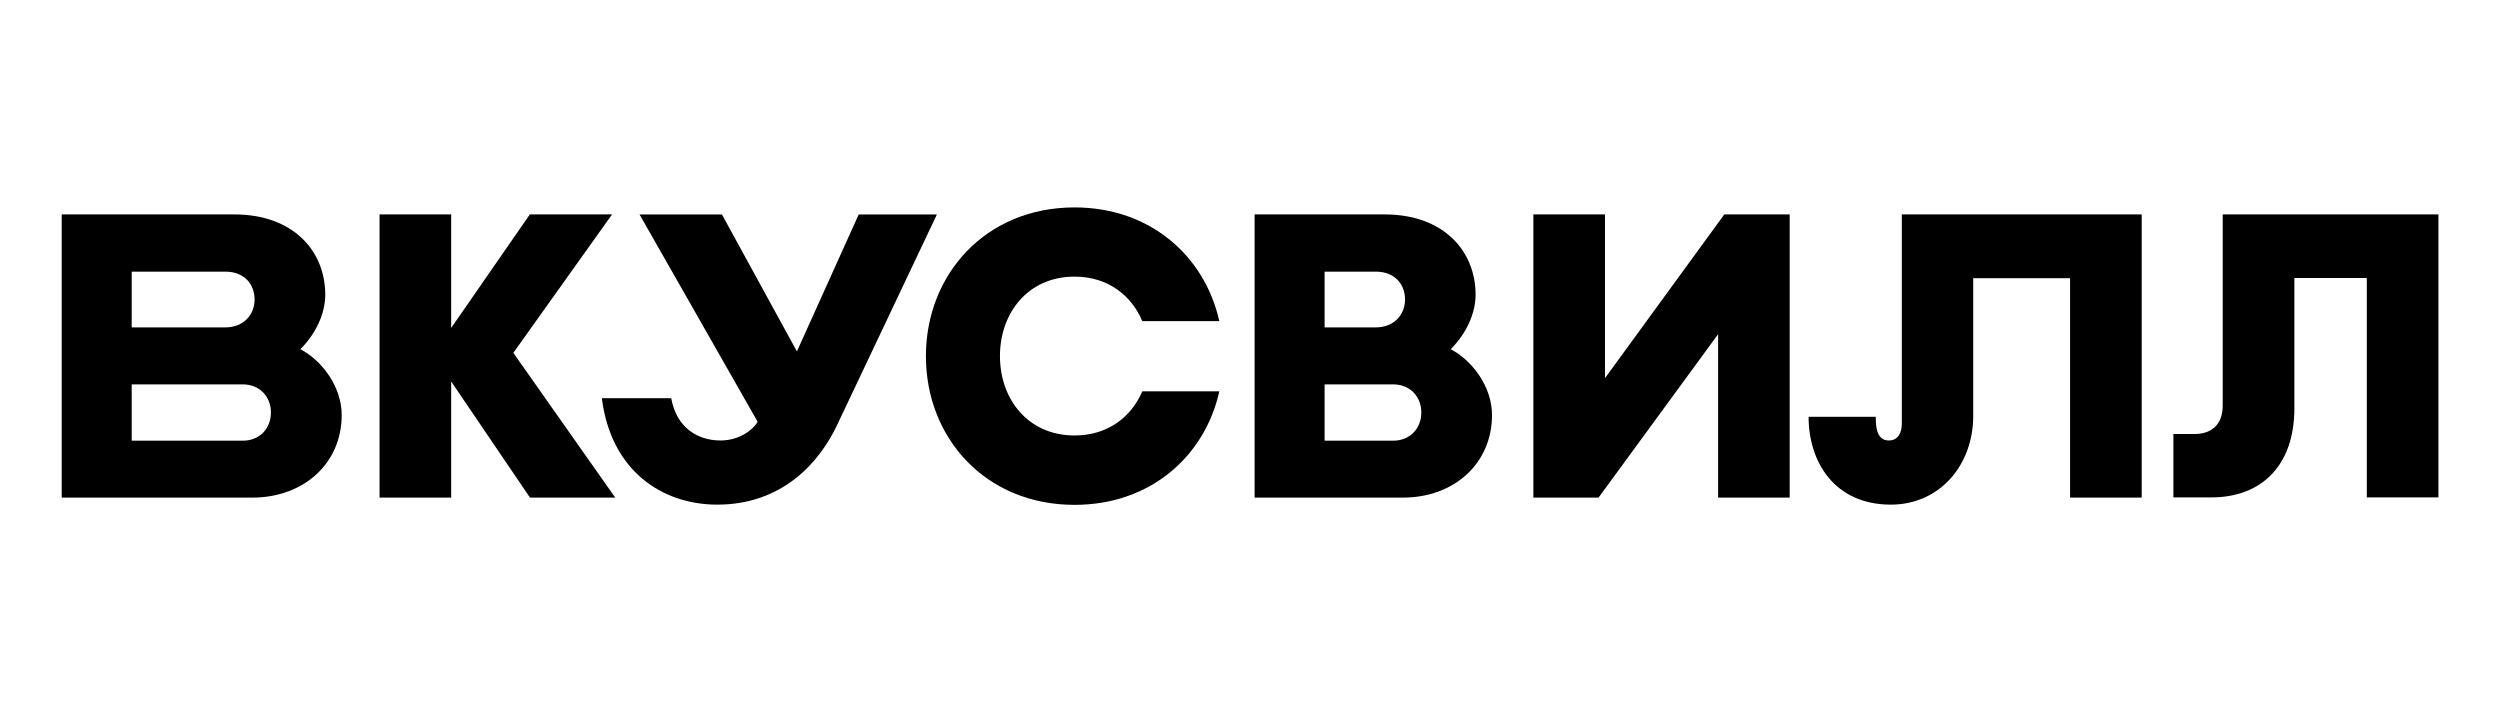
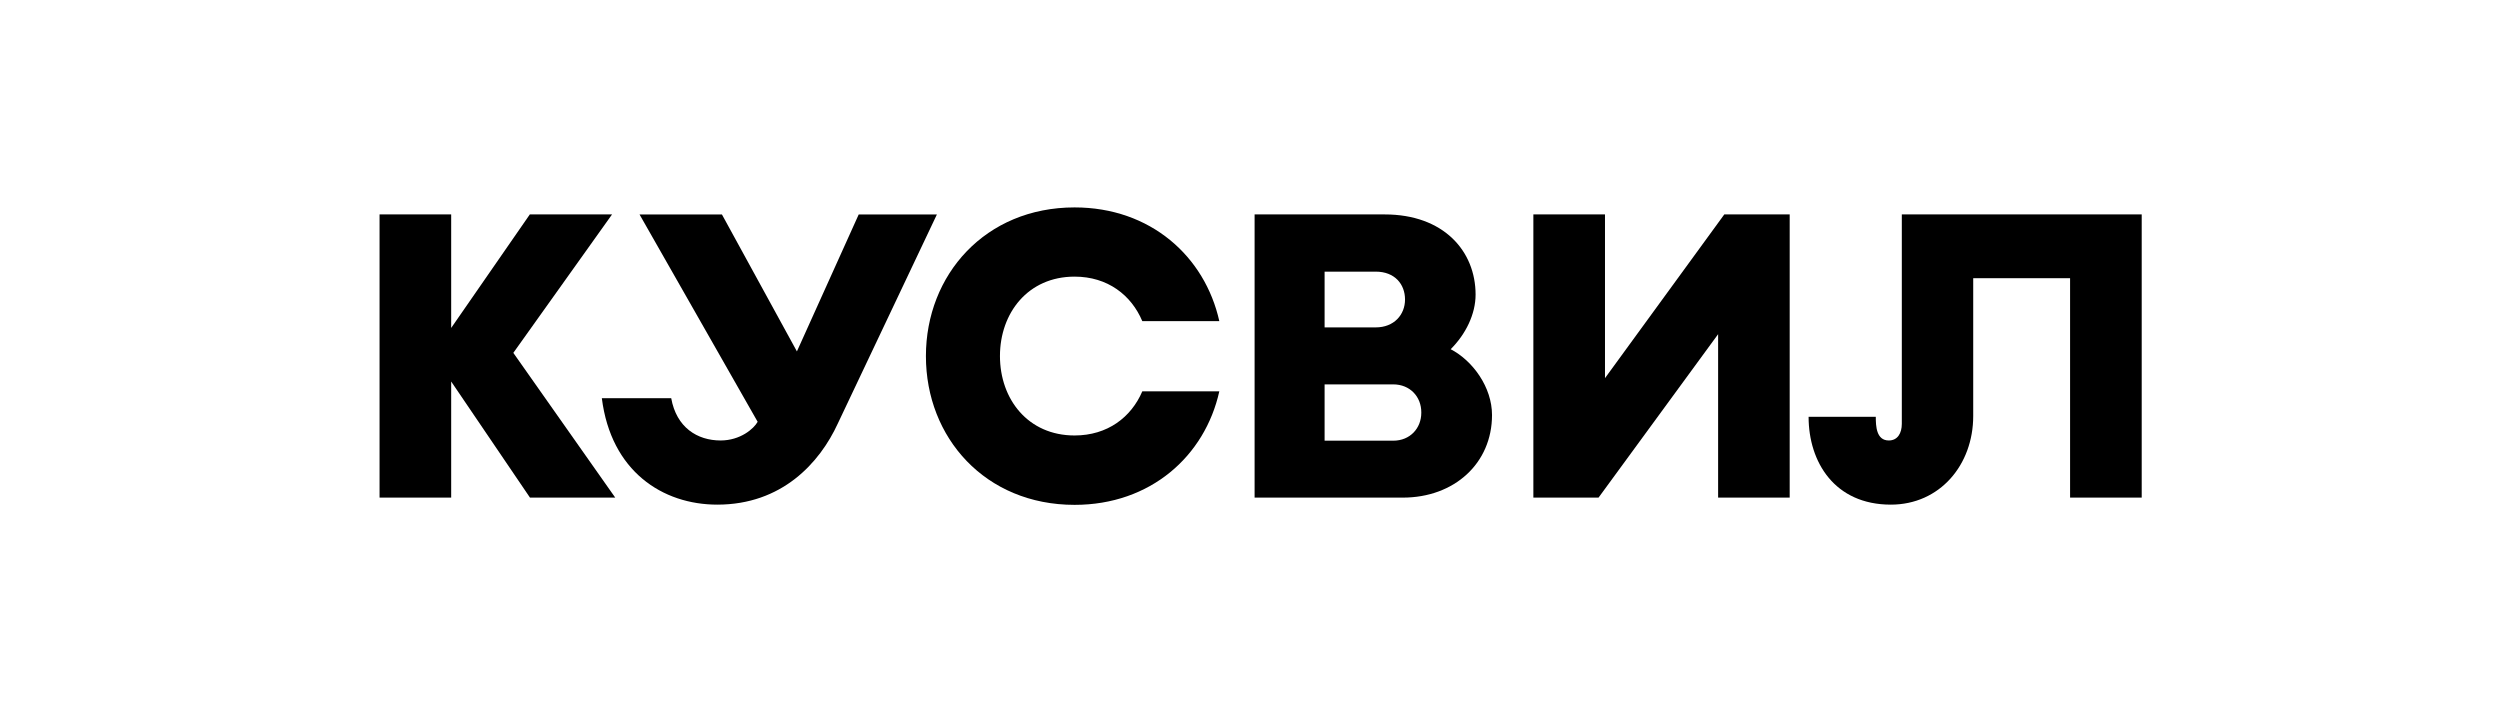
<svg xmlns="http://www.w3.org/2000/svg" id="_Слой_1" data-name="Слой_1" version="1.1" viewBox="0 0 445.72 127">
  <defs>
    <style> .st0 { fill-rule: evenodd; } </style>
  </defs>
  <path class="st0" d="M250.1,88.72h-26.42v-50.49h23.2c10.51,0,16.2,6.54,16.2,14.3,0,3.47-1.75,7.05-4.44,9.73,3.97,2.07,7.37,6.8,7.37,11.73,0,8.62-6.73,14.73-15.91,14.73h0ZM236.16,78.57h12.23c3.04,0,5.01-2.25,5.01-4.97v-.1c0-2.76-2-4.97-5.01-4.97h-12.23v10.04h0ZM236.16,58.37h9.12c3.25,0,5.22-2.25,5.22-4.97s-1.82-4.97-5.22-4.97h-9.12s0,9.94,0,9.94h0Z" />
  <polygon class="st0" points="109.69 88.72 91.52 62.91 109.12 38.23 94.46 38.23 80.44 58.47 80.44 38.23 67.67 38.23 67.67 88.72 80.44 88.72 80.44 68.02 94.49 88.72 109.69 88.72 109.69 88.72" />
  <path class="st0" d="M339.07,38.23v37.33c0,1.68-.75,2.97-2.32,2.97-2.22,0-2.32-2.54-2.32-4.22h-11.98c0,8.08,4.65,15.66,14.66,15.66,8.73,0,14.69-7.08,14.69-15.8v-24.57h17.27v39.12h12.77v-50.49h-42.76Z" />
  <path class="st0" d="M167.04,38.23l-17.66,37.26c-3.25,7.08-10.01,14.48-21.49,14.48-9.76,0-18.95-5.94-20.59-18.98h12.37c.93,5.22,4.65,7.54,8.8,7.54,3.54,0,5.94-2.11,6.61-3.33l-21.06-36.97h14.69l13.37,24.42,11.02-24.42h13.95Z" />
-   <path class="st0" d="M44.96,88.72H11v-50.49h30.79c10.51,0,16.2,6.54,16.2,14.3,0,3.47-1.75,7.05-4.44,9.73,3.97,2.07,7.37,6.8,7.37,11.73,0,8.62-6.76,14.73-15.96,14.73h0ZM23.48,78.57h19.81c3.04,0,5.01-2.25,5.01-4.97v-.1c0-2.76-2-4.97-5.01-4.97h-19.81v10.04h0ZM23.48,58.37h16.69c3.25,0,5.22-2.25,5.22-4.97s-1.82-4.97-5.22-4.97h-16.69v9.94h0Z" />
  <path class="st0" d="M203.66,69.77c-1.97,4.61-6.19,7.87-12.08,7.87-8.3,0-13.3-6.47-13.3-14.16h0c0-7.69,5.01-14.16,13.3-14.16,5.9,0,10.12,3.29,12.08,7.94h13.73c-2.57-11.55-12.27-20.28-25.81-20.28-15.91,0-26.5,12.01-26.5,26.5v.03c0,14.52,10.58,26.5,26.5,26.5,13.55,0,23.24-8.69,25.81-20.24h-13.73Z" />
  <polygon class="st0" points="307.42 38.23 286.15 67.42 286.15 38.23 273.38 38.23 273.38 88.72 285 88.72 306.32 59.58 306.32 88.72 319.08 88.72 319.08 38.23 307.42 38.23 307.42 38.23" />
-   <path class="st0" d="M396.28,38.23v34.11c0,3.15-1.79,5.04-5.04,5.04h-3.75v11.3h6.76c8.9,0,14.81-5.62,14.81-15.88v-23.24h12.91v39.12h12.77v-50.46h-38.44Z" />
</svg>